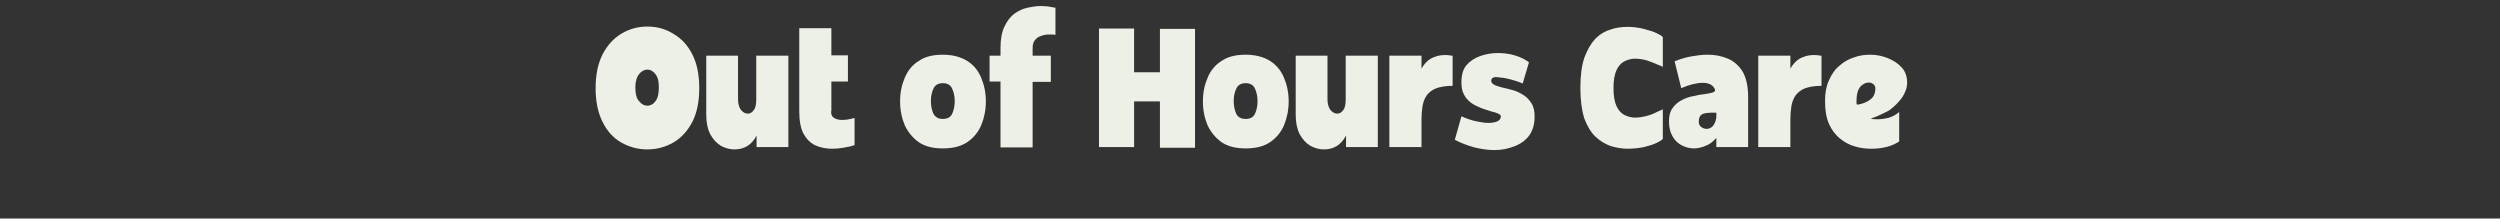
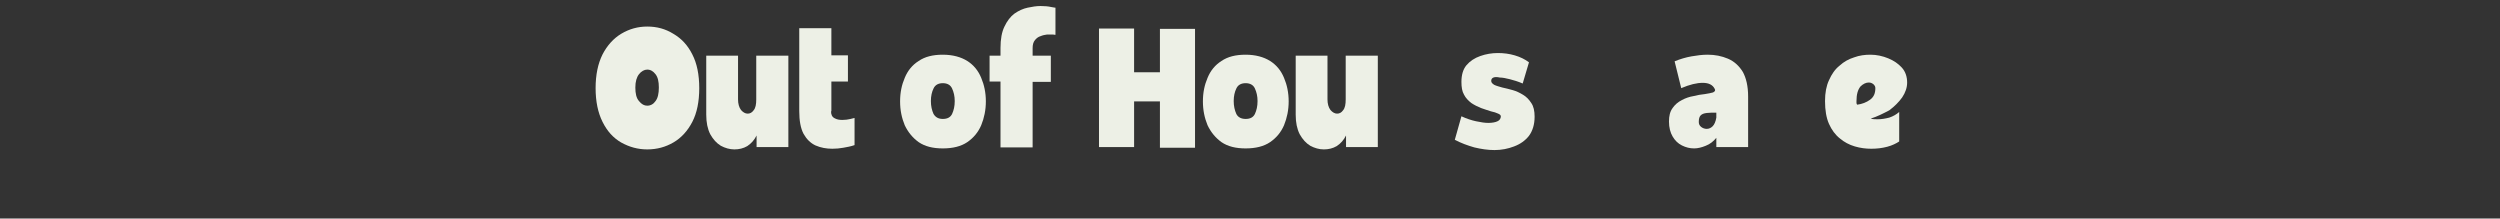
<svg xmlns="http://www.w3.org/2000/svg" xmlns:xlink="http://www.w3.org/1999/xlink" version="1.0" id="Layer_1" x="0px" y="0px" viewBox="0 0 755 66" style="enable-background:new 0 0 755 66;" xml:space="preserve">
  <rect x="0" y="0" width="755" height="66" fill="#333333" stroke="none" />
  <style type="text/css">
	.st0{clip-path:url(#SVGID_00000070811002074190892080000001522468454549331632_);}
	.st1{fill:#EDF0E6;}
</style>
  <g>
    <g transform="translate(27.996, 14.719)">
	</g>
  </g>
  <g>
    <g transform="translate(45.226, 14.719)">
	</g>
  </g>
  <g>
    <g transform="translate(17.338, 14.719)">
	</g>
  </g>
  <g>
    <g transform="translate(49.022, 14.719)">
	</g>
  </g>
  <g>
    <g transform="translate(17.338, 14.719)">
	</g>
  </g>
  <g>
    <g>
      <defs>
        <rect id="SVGID_1_" x="179.3" y="6.4" width="35.6" height="39.4" />
      </defs>
      <clipPath id="SVGID_00000079444586998770622400000006486348827652000695_">
        <use xlink:href="#SVGID_1_" style="overflow:visible;" />
      </clipPath>
      <g style="clip-path:url(#SVGID_00000079444586998770622400000006486348827652000695_);">
        <g>
          <g transform="translate(0.773, 14.719)">
            <g>
              <path class="st1" d="M194.7-6.7c2.9,0,5.5,0.7,7.9,2.2c2.4,1.4,4.3,3.4,5.7,6.2c1.4,2.7,2.1,6.1,2.1,10.2        c0,4.1-0.7,7.5-2.1,10.2c-1.4,2.7-3.3,4.8-5.7,6.2c-2.4,1.4-5,2.1-7.9,2.1c-2.8,0-5.4-0.7-7.9-2.1c-2.4-1.4-4.2-3.4-5.6-6.2        c-1.4-2.8-2.1-6.2-2.1-10.2c0-4,0.7-7.4,2.1-10.2c1.4-2.7,3.3-4.8,5.6-6.2C189.3-6,191.9-6.7,194.7-6.7z M194.7,17.2        c1,0,1.9-0.5,2.5-1.4c0.7-0.9,1-2.3,1-4.1c0-1.8-0.3-3.1-1-4c-0.7-0.9-1.5-1.4-2.5-1.4c-0.9,0-1.8,0.5-2.5,1.4        c-0.7,0.9-1.1,2.2-1.1,4c0,1.8,0.3,3.2,1.1,4.1C193,16.8,193.8,17.2,194.7,17.2z" />
            </g>
          </g>
        </g>
      </g>
    </g>
    <g>
      <g transform="translate(7.387, 14.719)">
        <g>
          <path class="st1" d="M221.1,2.1h9.6v27.6h-9.6v-3.5c-0.7,1.4-1.6,2.4-2.8,3.2c-1.2,0.7-2.5,1-3.9,1c-1.4,0-2.8-0.4-4.1-1.1      c-1.3-0.8-2.3-1.9-3.2-3.5c-0.8-1.6-1.2-3.5-1.2-5.9V2.1h9.6v13.2c0,1.3,0.3,2.4,0.9,3.2c0.6,0.7,1.3,1.1,2,1.1      c0.7,0,1.3-0.3,1.8-1c0.6-0.7,0.8-1.8,0.8-3.3V2.1z" />
        </g>
      </g>
    </g>
    <g>
      <g transform="translate(13.075, 14.719)">
        <g>
          <path class="st1" d="M237.9,18.9c0,1,0.3,1.7,1.1,2.1c0.7,0.4,1.5,0.5,2.3,0.5c0.9,0,1.7-0.1,2.5-0.3c0.8-0.2,1.2-0.3,1.2-0.3      v8.2c-1.1,0.4-2.3,0.6-3.4,0.8c-1.1,0.2-2.2,0.3-3.3,0.3c-1.8,0-3.5-0.3-5.1-1c-1.5-0.7-2.7-1.9-3.6-3.5c-0.9-1.7-1.3-4-1.3-6.9      v-25h9.7v8.2h5v7.9h-5V18.9z" />
        </g>
      </g>
    </g>
    <g>
      <g transform="translate(19.428, 14.719)">
        <g>
          <path class="st1" d="M265.3,1.8c3,0,5.5,0.7,7.4,1.9c1.9,1.2,3.3,2.9,4.2,5.1c0.9,2.1,1.4,4.5,1.4,7.1s-0.5,5-1.4,7.2      c-0.9,2.1-2.3,3.8-4.2,5.1c-1.9,1.3-4.4,1.9-7.4,1.9c-3,0-5.4-0.6-7.3-1.9c-1.8-1.3-3.2-3-4.2-5.1c-0.9-2.2-1.4-4.5-1.4-7.2      s0.5-5,1.4-7.1c0.9-2.2,2.3-3.9,4.2-5.1C259.9,2.4,262.3,1.8,265.3,1.8z M265.3,21.2c1.4,0,2.3-0.5,2.8-1.5      c0.5-1.1,0.8-2.3,0.8-3.9c0-1.5-0.3-2.7-0.8-3.8c-0.5-1.1-1.5-1.6-2.8-1.6c-1.3,0-2.3,0.5-2.8,1.6c-0.5,1-0.8,2.3-0.8,3.8      c0,1.5,0.3,2.8,0.8,3.9C263.1,20.7,264,21.2,265.3,21.2z" />
        </g>
      </g>
    </g>
    <g>
      <g transform="translate(24.95, 14.719)">
        <g>
          <path class="st1" d="M293.7-4.2c0,0-0.2,0-0.7-0.1c-0.5,0-1,0-1.7,0c-0.7,0.1-1.3,0.2-2,0.5c-0.7,0.2-1.2,0.6-1.7,1.2      c-0.5,0.6-0.7,1.4-0.7,2.4v2.3h5.5v7.9h-5.5v19.8h-9.7V9.9h-3.3V2.1h3.3v-2.3c0-2.7,0.4-4.9,1.2-6.5c0.8-1.7,1.8-3,3-3.9      c1.3-0.9,2.6-1.5,4-1.8c1.4-0.3,2.7-0.5,3.9-0.5c1.3,0,2.3,0.1,3.2,0.3c0.9,0.2,1.3,0.2,1.3,0.2V-4.2z" />
        </g>
      </g>
    </g>
    <g>
      <g transform="translate(31.397, 14.719)">
        <g>
          <path class="st1" d="M318.9,7.1V-6h10.6v35.9h-10.6V15.9h-7.8v13.8h-10.6V-6.1h10.6V7.1H318.9z" />
        </g>
      </g>
    </g>
    <g>
      <g transform="translate(37.979, 14.719)">
        <g>
          <path class="st1" d="M338.2,1.8c3,0,5.5,0.7,7.4,1.9c1.9,1.2,3.3,2.9,4.2,5.1c0.9,2.1,1.4,4.5,1.4,7.1s-0.5,5-1.4,7.2      c-0.9,2.1-2.3,3.8-4.2,5.1c-1.9,1.3-4.4,1.9-7.4,1.9c-3,0-5.4-0.6-7.3-1.9c-1.8-1.3-3.2-3-4.2-5.1c-0.9-2.2-1.4-4.5-1.4-7.2      s0.5-5,1.4-7.1c0.9-2.2,2.3-3.9,4.2-5.1C332.8,2.4,335.2,1.8,338.2,1.8z M338.2,21.2c1.4,0,2.3-0.5,2.8-1.5      c0.5-1.1,0.8-2.3,0.8-3.9c0-1.5-0.3-2.7-0.8-3.8c-0.5-1.1-1.5-1.6-2.8-1.6c-1.3,0-2.3,0.5-2.8,1.6c-0.5,1-0.8,2.3-0.8,3.8      c0,1.5,0.3,2.8,0.8,3.9C335.9,20.7,336.9,21.2,338.2,21.2z" />
        </g>
      </g>
    </g>
    <g>
      <g transform="translate(43.5, 14.719)">
        <g>
          <path class="st1" d="M363,2.1h9.6v27.6H363v-3.5c-0.7,1.4-1.6,2.4-2.8,3.2c-1.2,0.7-2.5,1-3.9,1s-2.8-0.4-4.1-1.1      c-1.3-0.8-2.3-1.9-3.2-3.5c-0.8-1.6-1.2-3.5-1.2-5.9V2.1h9.6v13.2c0,1.3,0.3,2.4,0.9,3.2c0.6,0.7,1.3,1.1,2,1.1      c0.7,0,1.3-0.3,1.8-1c0.6-0.7,0.8-1.8,0.8-3.3V2.1z" />
        </g>
      </g>
    </g>
    <g>
      <g transform="translate(49.188, 14.719)">
        <g>
-           <path class="st1" d="M380.1,6c0.7-1.2,1.4-2,2.2-2.6c0.8-0.6,1.6-0.9,2.5-1.2c0.8-0.2,1.6-0.3,2.3-0.3c0.6,0,1,0,1.5,0.1      c0.4,0.1,0.7,0.1,0.9,0.1v9.1c-2.1,0-3.8,0.3-5.1,0.8c-1.2,0.5-2.2,1.3-2.8,2.2c-0.6,0.9-1,2-1.2,3.2c-0.2,1.2-0.3,2.6-0.3,4      v8.3h-9.7V2.1h9.7V6z" />
-         </g>
+           </g>
      </g>
    </g>
    <g>
      <g transform="translate(53.451, 14.719)">
        <g>
          <path class="st1" d="M396.9,9.7c0,0.5,0.3,0.8,0.9,1.2c0.6,0.3,1.4,0.5,2.4,0.8c1,0.2,2.1,0.5,3.2,0.8c1.1,0.3,2.1,0.8,3.1,1.4      c1,0.6,1.8,1.4,2.5,2.5c0.7,1,1,2.4,1,4.1c0,2.4-0.6,4.3-1.7,5.8c-1.1,1.4-2.6,2.5-4.5,3.2c-1.8,0.7-3.8,1.1-5.9,1.1      c-2,0-4-0.3-6.1-0.8c-2.1-0.6-4-1.3-5.9-2.3l2-7.1c1.5,0.7,3,1.2,4.4,1.5c1.4,0.3,2.7,0.5,3.7,0.5c1.2,0,2.2-0.2,2.8-0.5      c0.7-0.3,1-0.9,1-1.5c0-0.3-0.3-0.6-0.8-0.8c-0.6-0.3-1.3-0.5-2.2-0.7c-0.9-0.3-1.9-0.6-3-1c-1-0.4-2-0.9-2.9-1.5      c-0.9-0.7-1.7-1.5-2.2-2.5c-0.6-1-0.8-2.3-0.8-3.9c0-2.1,0.5-3.8,1.5-5c1.1-1.3,2.5-2.2,4.2-2.8c1.7-0.6,3.5-0.9,5.3-0.9      c1.7,0,3.4,0.2,5.1,0.7c1.7,0.5,3.1,1.2,4.3,2.1l-1.9,6.4c-1.4-0.6-2.7-1-3.9-1.3c-1.2-0.3-2.2-0.5-3-0.5      C397.7,8.3,396.9,8.8,396.9,9.7z" />
        </g>
      </g>
    </g>
    <g>
      <g transform="translate(61.073, 14.719)">
        <g>
-           <path class="st1" d="M416.2,11.8c0-3.7,0.4-6.7,1.2-9.1c0.9-2.4,2-4.3,3.3-5.7c1.4-1.4,2.9-2.3,4.6-2.8c1.7-0.6,3.4-0.8,5.1-0.8      c1.7,0,3.4,0.2,4.9,0.6c1.6,0.4,2.9,0.8,3.9,1.3c1.1,0.5,1.7,0.9,1.9,1.2v9c-0.3-0.2-0.9-0.5-1.8-0.8c-0.9-0.4-1.9-0.8-3.1-1.2      c-1.1-0.3-2.3-0.5-3.5-0.5c-1.1,0-2.2,0.3-3.2,0.8c-1,0.5-1.8,1.4-2.4,2.7c-0.6,1.3-0.9,3.1-0.9,5.4s0.3,4.1,0.9,5.4      c0.6,1.3,1.4,2.2,2.4,2.7c1,0.5,2.1,0.8,3.2,0.8c1.2,0,2.3-0.2,3.5-0.5c1.2-0.3,2.2-0.7,3.1-1.2c0.9-0.4,1.5-0.7,1.8-0.8v8.9      c-0.2,0.3-0.8,0.7-1.8,1.2c-1,0.5-2.3,0.9-3.9,1.3c-1.5,0.3-3.2,0.5-4.9,0.5c-1.7,0-3.4-0.3-5.1-0.8c-1.7-0.6-3.2-1.5-4.6-2.8      c-1.4-1.3-2.5-3.2-3.4-5.5C416.6,18.5,416.2,15.5,416.2,11.8z" />
-         </g>
+           </g>
      </g>
    </g>
    <g>
      <g transform="translate(66.532, 14.719)">
        <g>
          <path class="st1" d="M461.4,14.4v15.3h-9.6v-2.8c-0.9,1.1-1.9,1.9-3.2,2.4c-1.2,0.5-2.4,0.8-3.5,0.8c-1.3,0-2.5-0.3-3.7-0.9      c-1.2-0.6-2.1-1.5-2.8-2.7c-0.7-1.2-1.1-2.7-1.1-4.5c0-1.7,0.3-3,1.1-4.1c0.7-1,1.6-1.8,2.8-2.4c1.1-0.6,2.3-1,3.5-1.2      c1.2-0.3,2.3-0.5,3.4-0.6c1.1-0.2,1.9-0.3,2.5-0.5c0.6-0.3,0.8-0.6,0.5-1.1c-0.6-1.2-1.8-1.8-3.6-1.8c-1.8,0-3.9,0.5-6.5,1.6      l-2-8.1c1.7-0.7,3.4-1.2,5.1-1.5c1.7-0.3,3.3-0.5,4.9-0.5c2.2,0,4.2,0.4,6.1,1.2c1.9,0.8,3.4,2.2,4.5,4      C460.8,8.8,461.4,11.3,461.4,14.4z M451.8,20.8v-1.5c-1.1,0-2.1,0-2.9,0.1c-0.8,0.1-1.4,0.3-1.8,0.7c-0.4,0.4-0.6,1-0.6,2      c0,0.6,0.2,1.1,0.7,1.5c0.5,0.4,1.1,0.6,1.7,0.6c0.7,0,1.3-0.3,1.8-0.8C451.2,22.9,451.6,22,451.8,20.8z" />
        </g>
      </g>
    </g>
    <g>
      <g transform="translate(71.794, 14.719)">
        <g>
-           <path class="st1" d="M468.9,6c0.7-1.2,1.4-2,2.2-2.6c0.8-0.6,1.6-0.9,2.5-1.2c0.8-0.2,1.6-0.3,2.3-0.3c0.6,0,1,0,1.5,0.1      c0.4,0.1,0.7,0.1,0.9,0.1v9.1c-2.1,0-3.8,0.3-5.1,0.8c-1.2,0.5-2.2,1.3-2.8,2.2c-0.6,0.9-1,2-1.2,3.2c-0.2,1.2-0.3,2.6-0.3,4      v8.3h-9.7V2.1h9.7V6z" />
-         </g>
+           </g>
      </g>
    </g>
    <g>
      <g transform="translate(76.057, 14.719)">
        <g>
          <path class="st1" d="M488.9,21.1c0.6,0.2,1.3,0.2,2.1,0.2c1.2,0,2.3-0.2,3.5-0.5c1.2-0.4,2.2-1,3-1.7v8.9      c-0.9,0.6-2.1,1.2-3.6,1.6c-1.5,0.4-3.1,0.6-4.8,0.6c-1.7,0-3.3-0.2-5-0.7c-1.7-0.5-3.2-1.3-4.5-2.4c-1.4-1.1-2.5-2.6-3.3-4.4      c-0.8-1.8-1.2-4.1-1.2-6.9c0-2.5,0.4-4.6,1.2-6.3c0.8-1.8,1.8-3.3,3.2-4.4c1.3-1.2,2.8-2,4.4-2.5c1.6-0.6,3.3-0.8,4.9-0.8      c1.9,0,3.7,0.4,5.4,1.1c1.7,0.7,3,1.6,4.1,2.8c1.1,1.2,1.6,2.8,1.6,4.5c0,1.5-0.5,3-1.5,4.5c-1,1.4-2.3,2.7-3.9,3.9      C492.6,19.6,490.8,20.5,488.9,21.1z M484.6,15.8c0,0.2,0,0.4,0,0.6c0,0.2,0.1,0.3,0.2,0.5c1.5-0.2,2.8-0.7,3.9-1.5      c1.1-0.8,1.6-1.9,1.6-3.5c0-0.5-0.2-0.8-0.6-1.2c-0.4-0.3-0.8-0.5-1.4-0.5c-0.8,0-1.7,0.4-2.5,1.2      C485,12.4,484.6,13.8,484.6,15.8z" />
        </g>
      </g>
    </g>
  </g>
</svg>